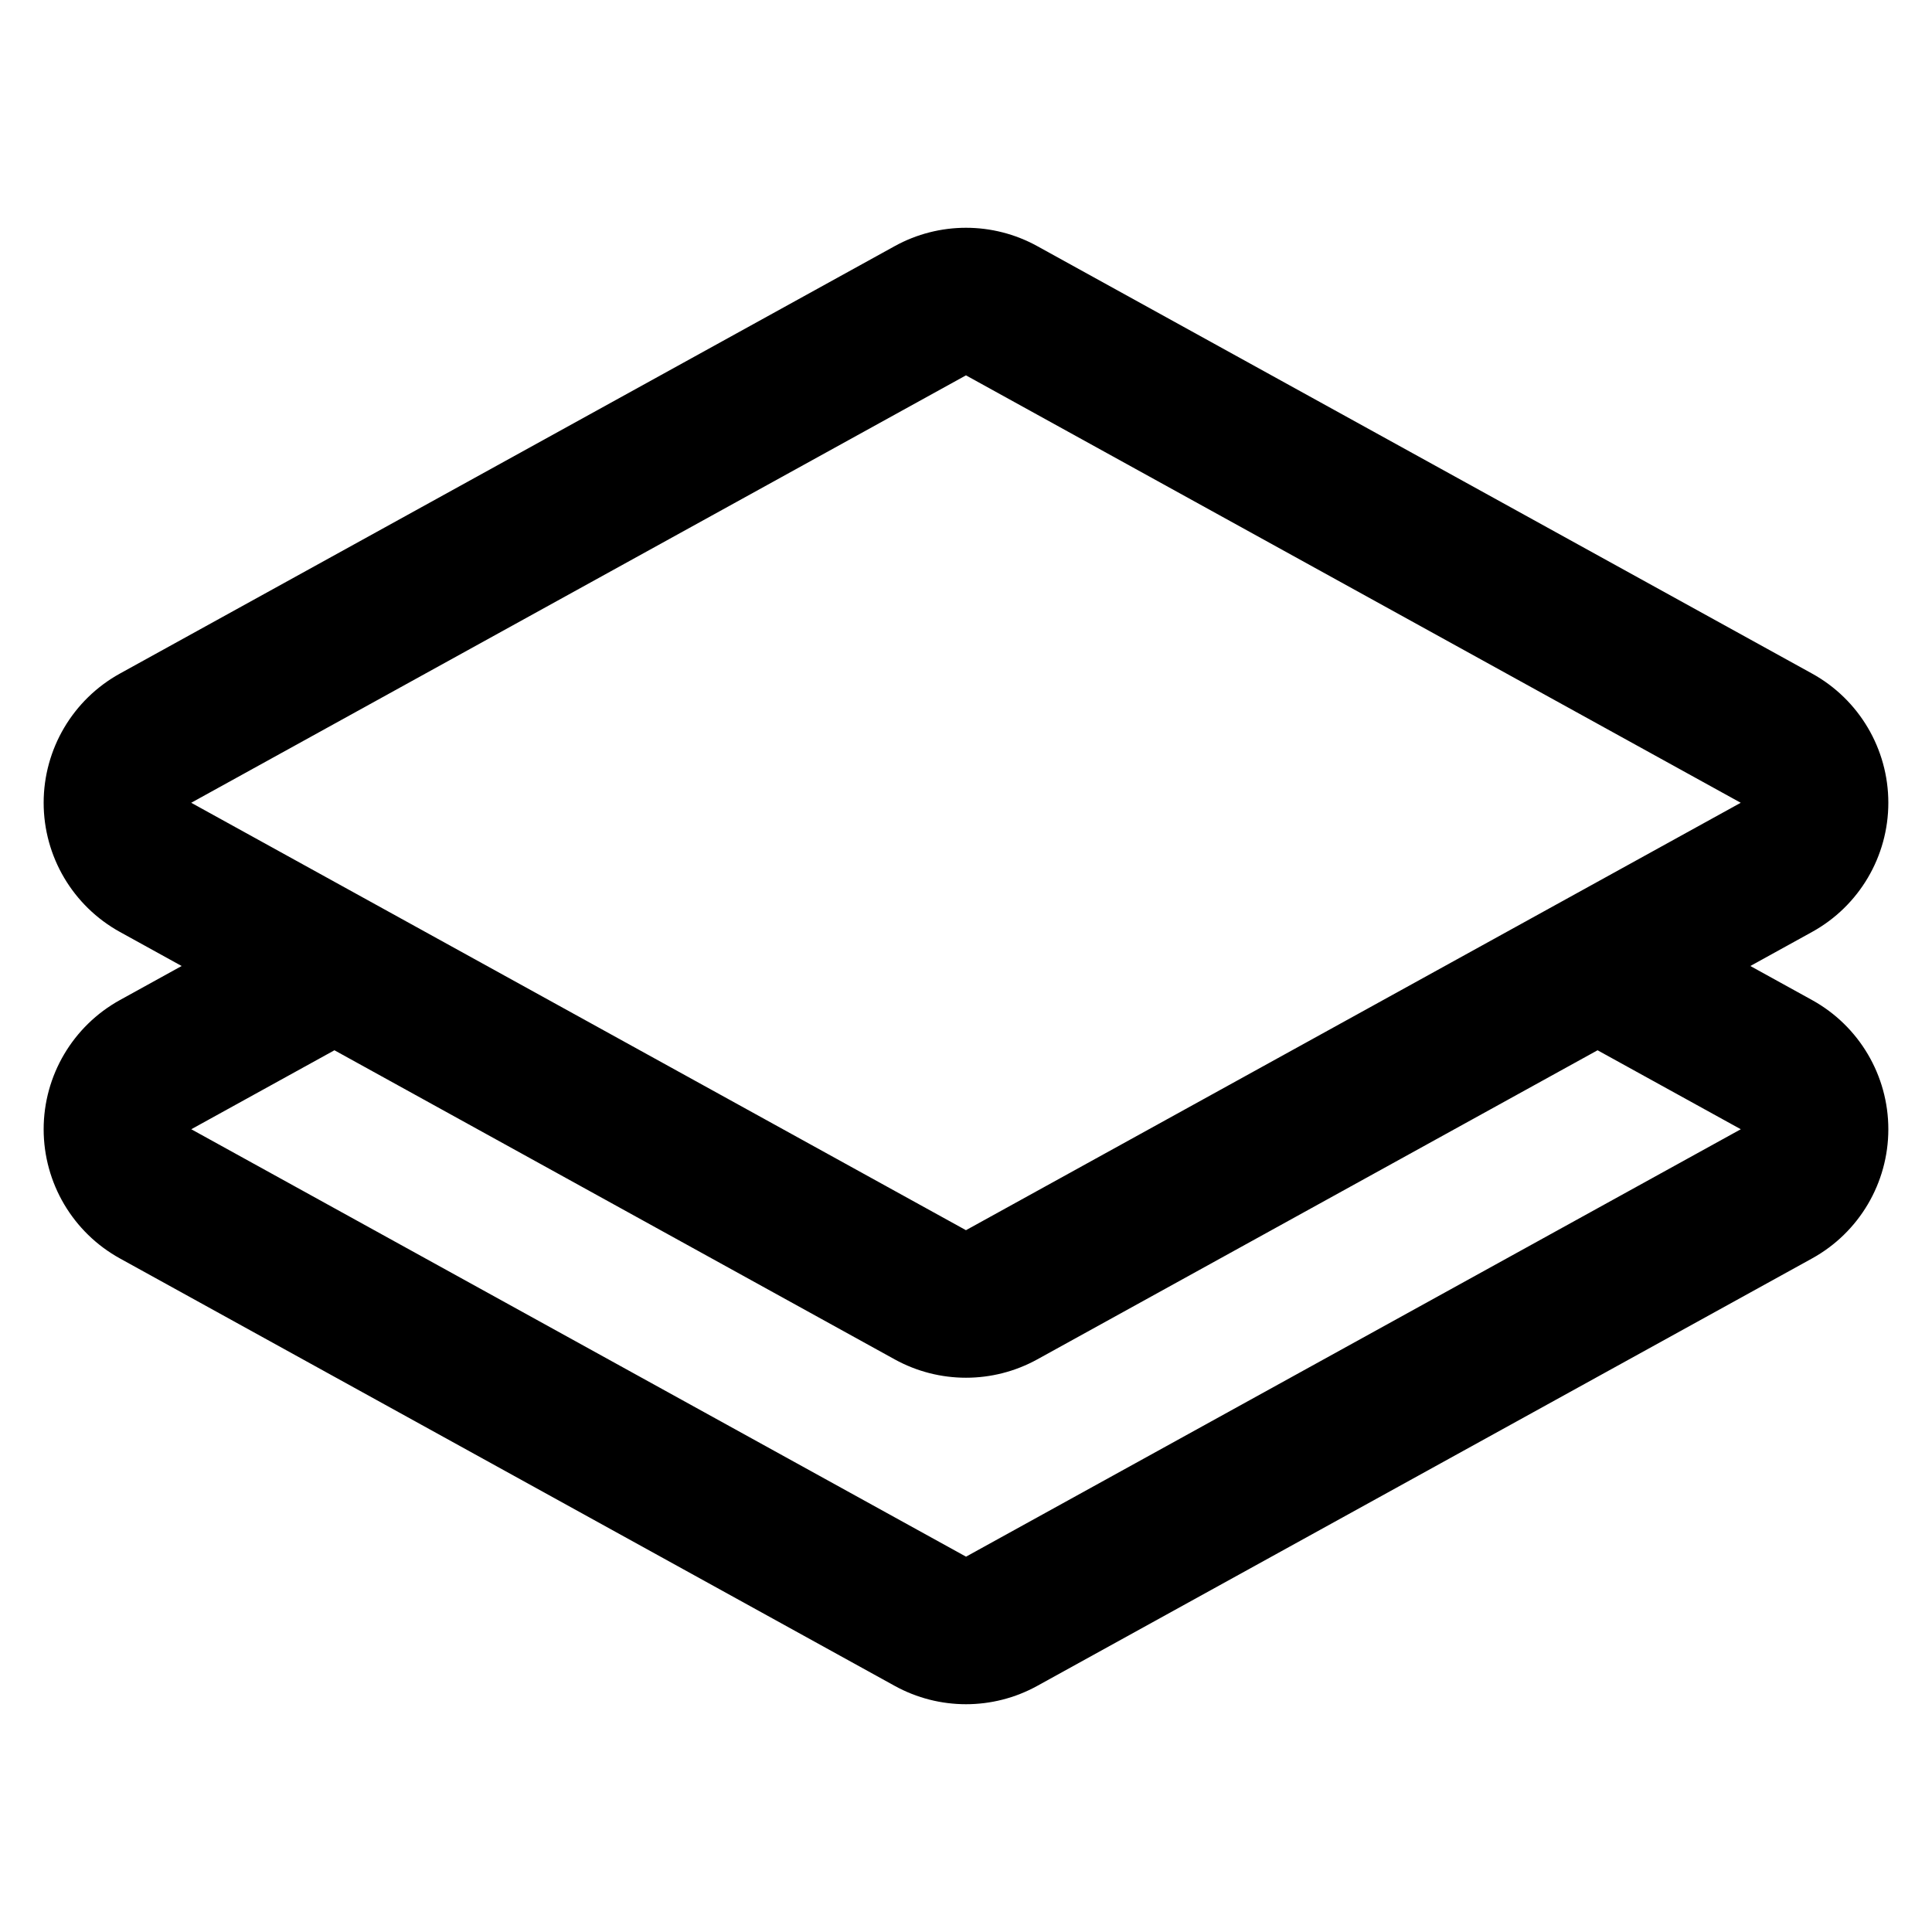
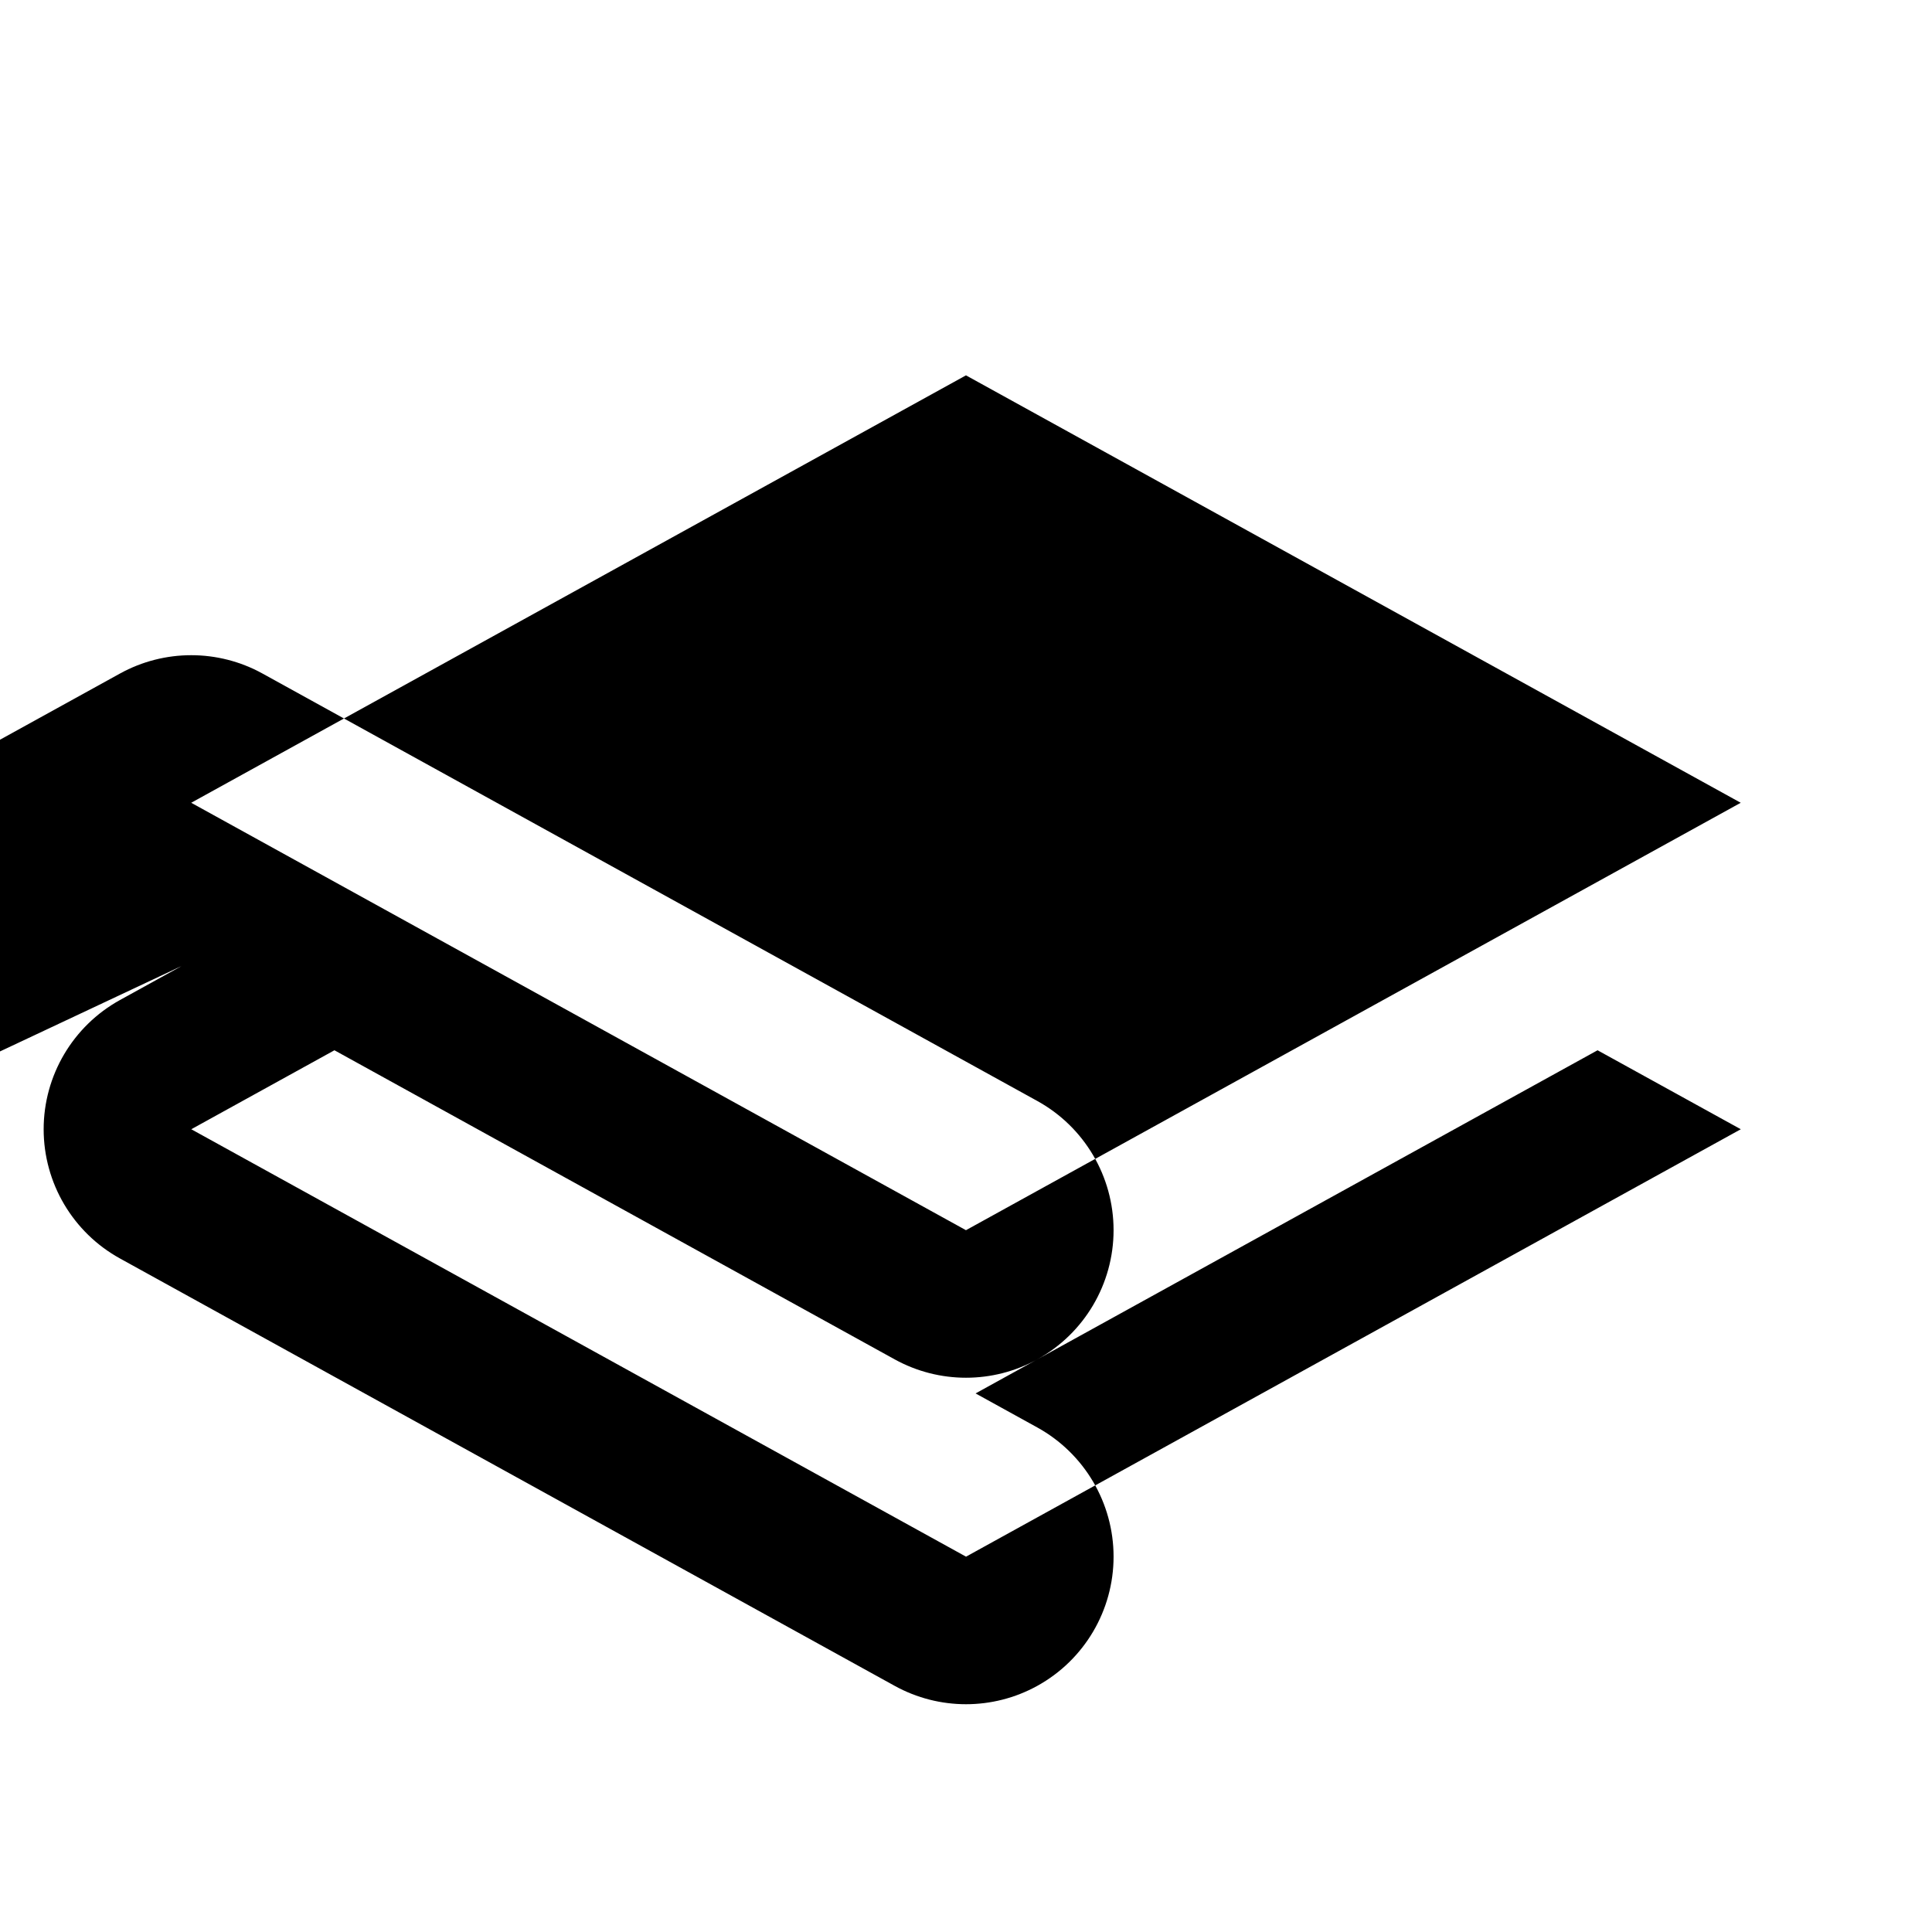
<svg xmlns="http://www.w3.org/2000/svg" fill="#000000" width="800px" height="800px" version="1.1" viewBox="144 144 512 512">
-   <path d="m192.14 400-16.352 9.02c-12.469 6.883-20.219 20.004-20.219 34.242 0 14.246 7.746 27.359 20.219 34.242l205.32 113.27c11.758 6.484 26.023 6.484 37.781 0l205.32-113.27c12.477-6.883 20.219-19.996 20.219-34.242 0-14.242-7.742-27.359-20.219-34.242l-16.352-9.02 16.352-9.02c12.477-6.883 20.219-19.996 20.219-34.242 0-14.246-7.742-27.359-20.219-34.242l-205.32-113.27c-11.758-6.484-26.023-6.484-37.781 0l-205.32 113.27c-12.469 6.883-20.219 19.996-20.219 34.242 0 14.246 7.746 27.359 20.219 34.242zm375.23 22.332-148.48 81.918c-11.758 6.484-26.023 6.484-37.781 0l-148.48-81.918-37.941 20.93 205.32 113.27 205.32-113.27zm-167.38-178.86 205.32 113.27-205.32 113.27-205.32-113.27z" fill-rule="evenodd" />
+   <path d="m192.14 400-16.352 9.02c-12.469 6.883-20.219 20.004-20.219 34.242 0 14.246 7.746 27.359 20.219 34.242l205.32 113.27c11.758 6.484 26.023 6.484 37.781 0c12.477-6.883 20.219-19.996 20.219-34.242 0-14.242-7.742-27.359-20.219-34.242l-16.352-9.02 16.352-9.02c12.477-6.883 20.219-19.996 20.219-34.242 0-14.246-7.742-27.359-20.219-34.242l-205.32-113.27c-11.758-6.484-26.023-6.484-37.781 0l-205.32 113.27c-12.469 6.883-20.219 19.996-20.219 34.242 0 14.246 7.746 27.359 20.219 34.242zm375.23 22.332-148.48 81.918c-11.758 6.484-26.023 6.484-37.781 0l-148.48-81.918-37.941 20.93 205.32 113.27 205.32-113.27zm-167.38-178.86 205.32 113.27-205.32 113.27-205.32-113.27z" fill-rule="evenodd" />
</svg>